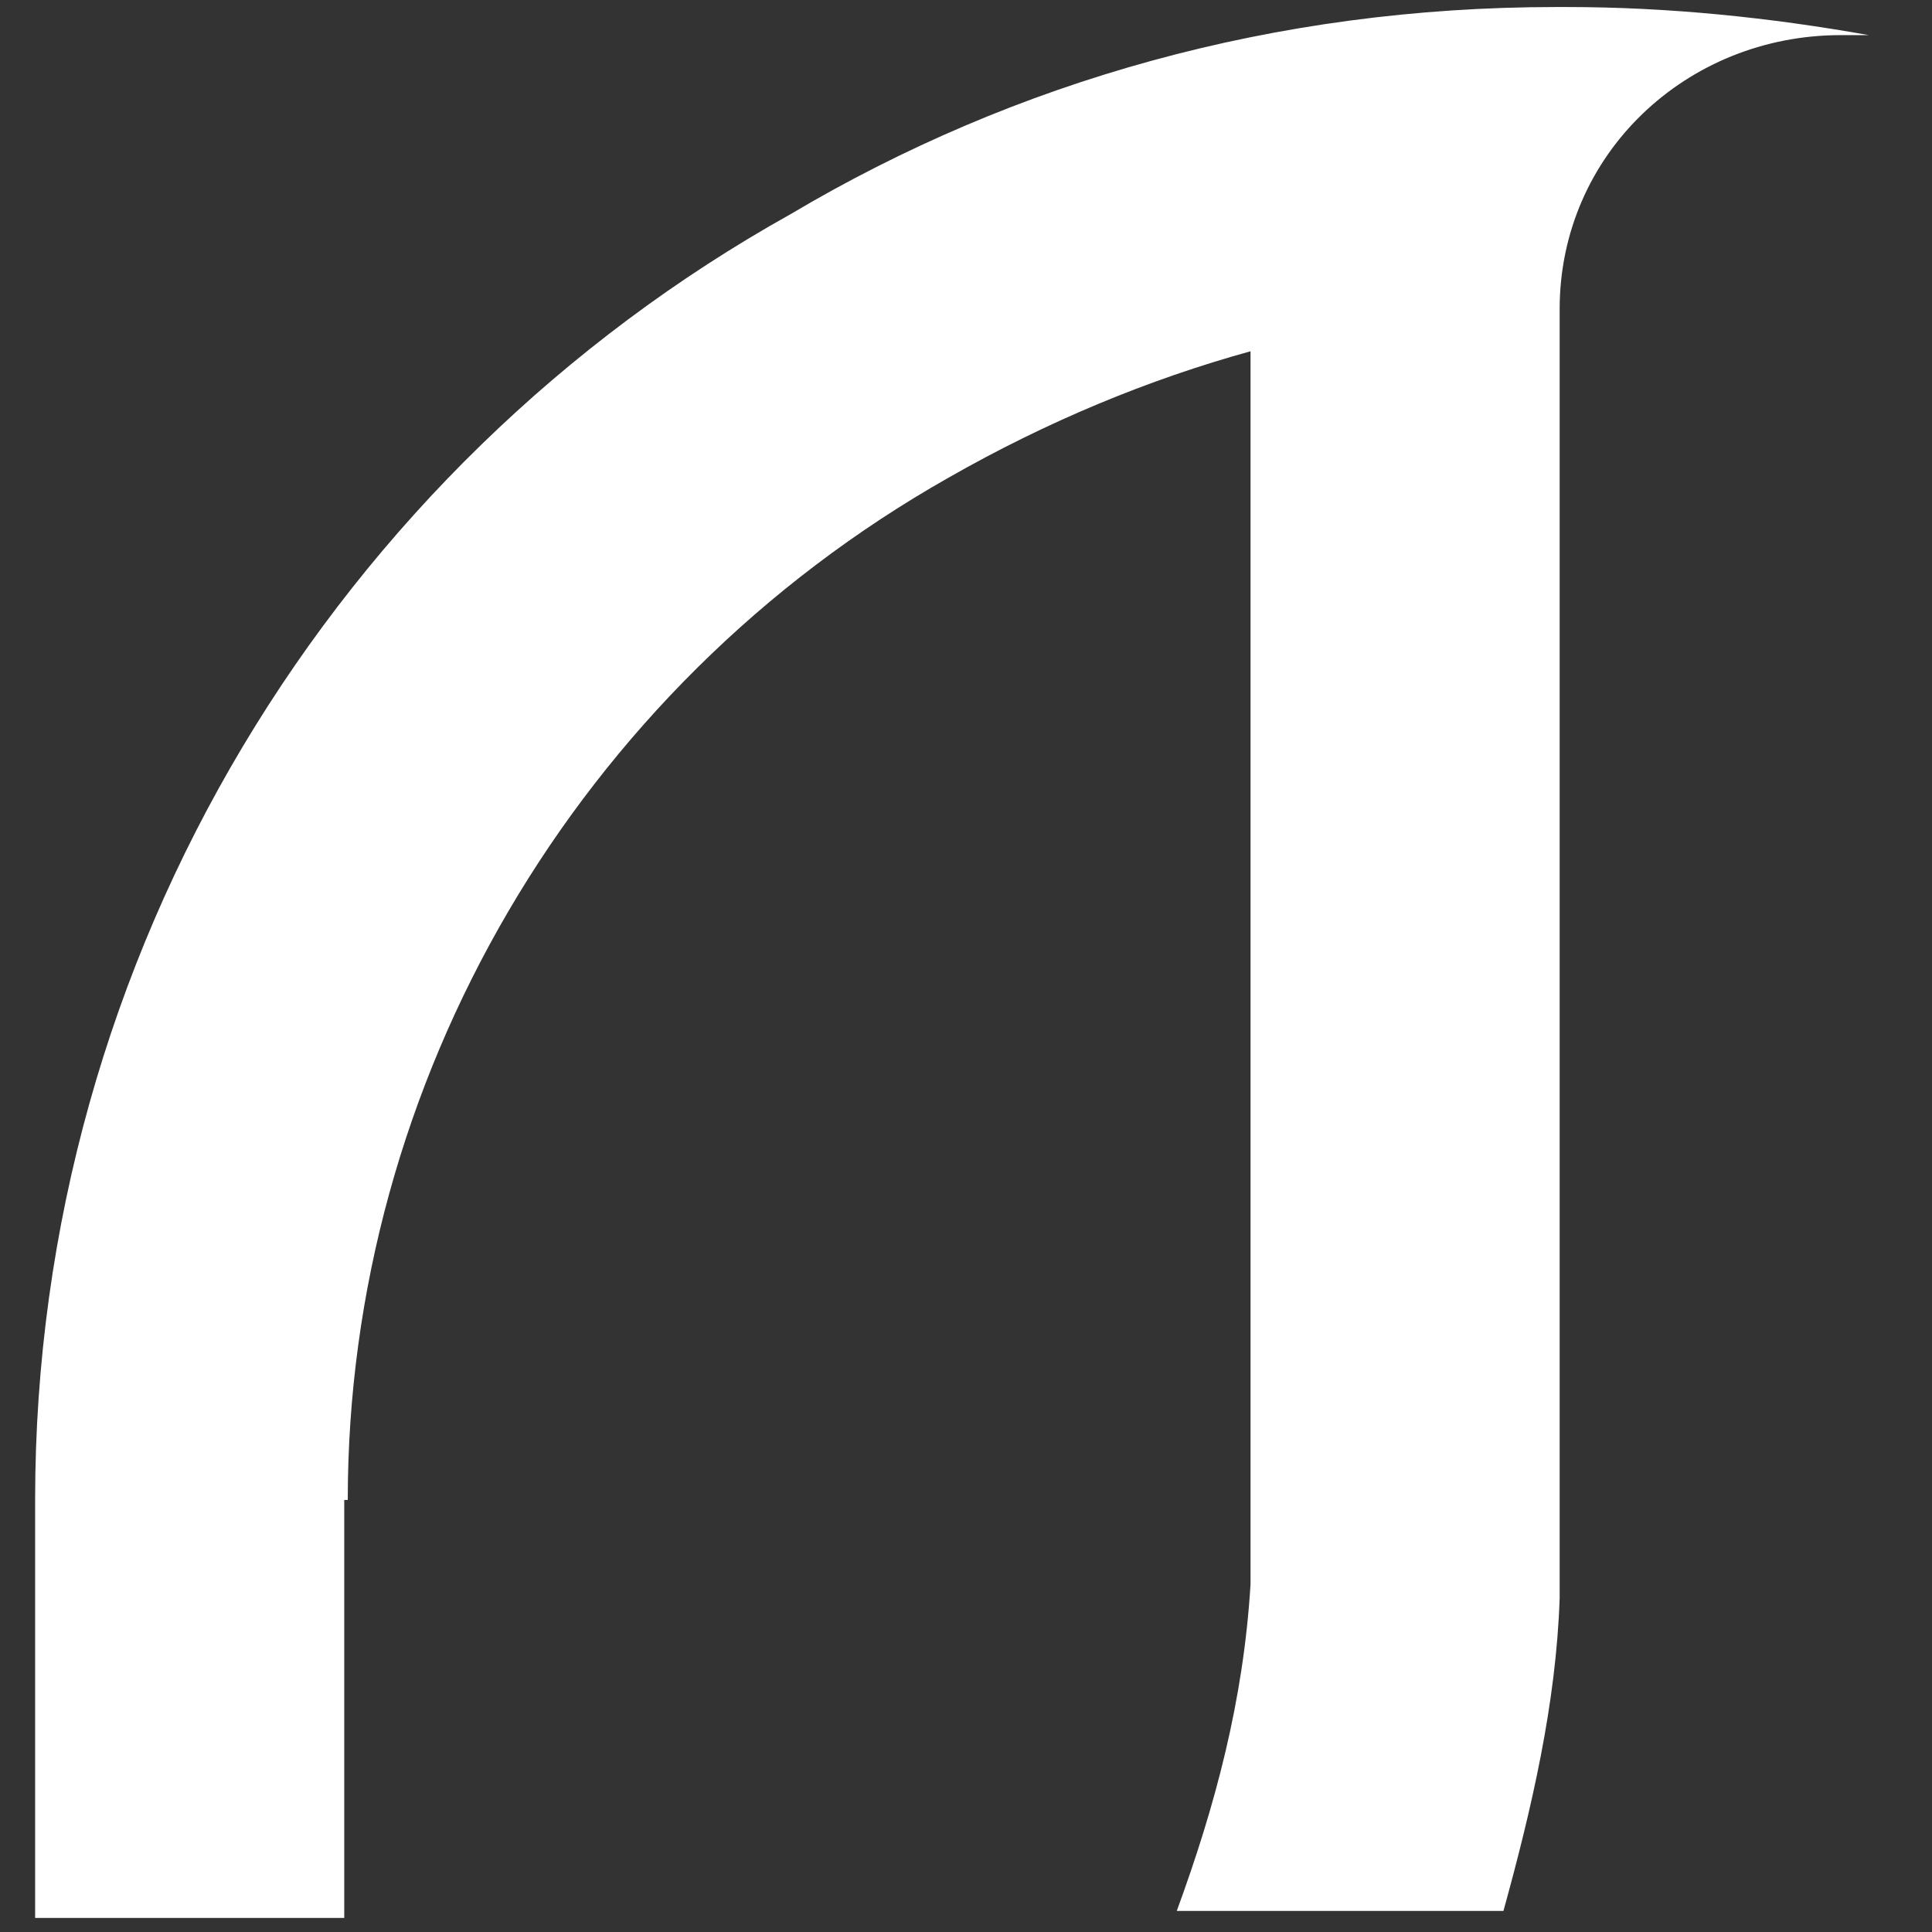
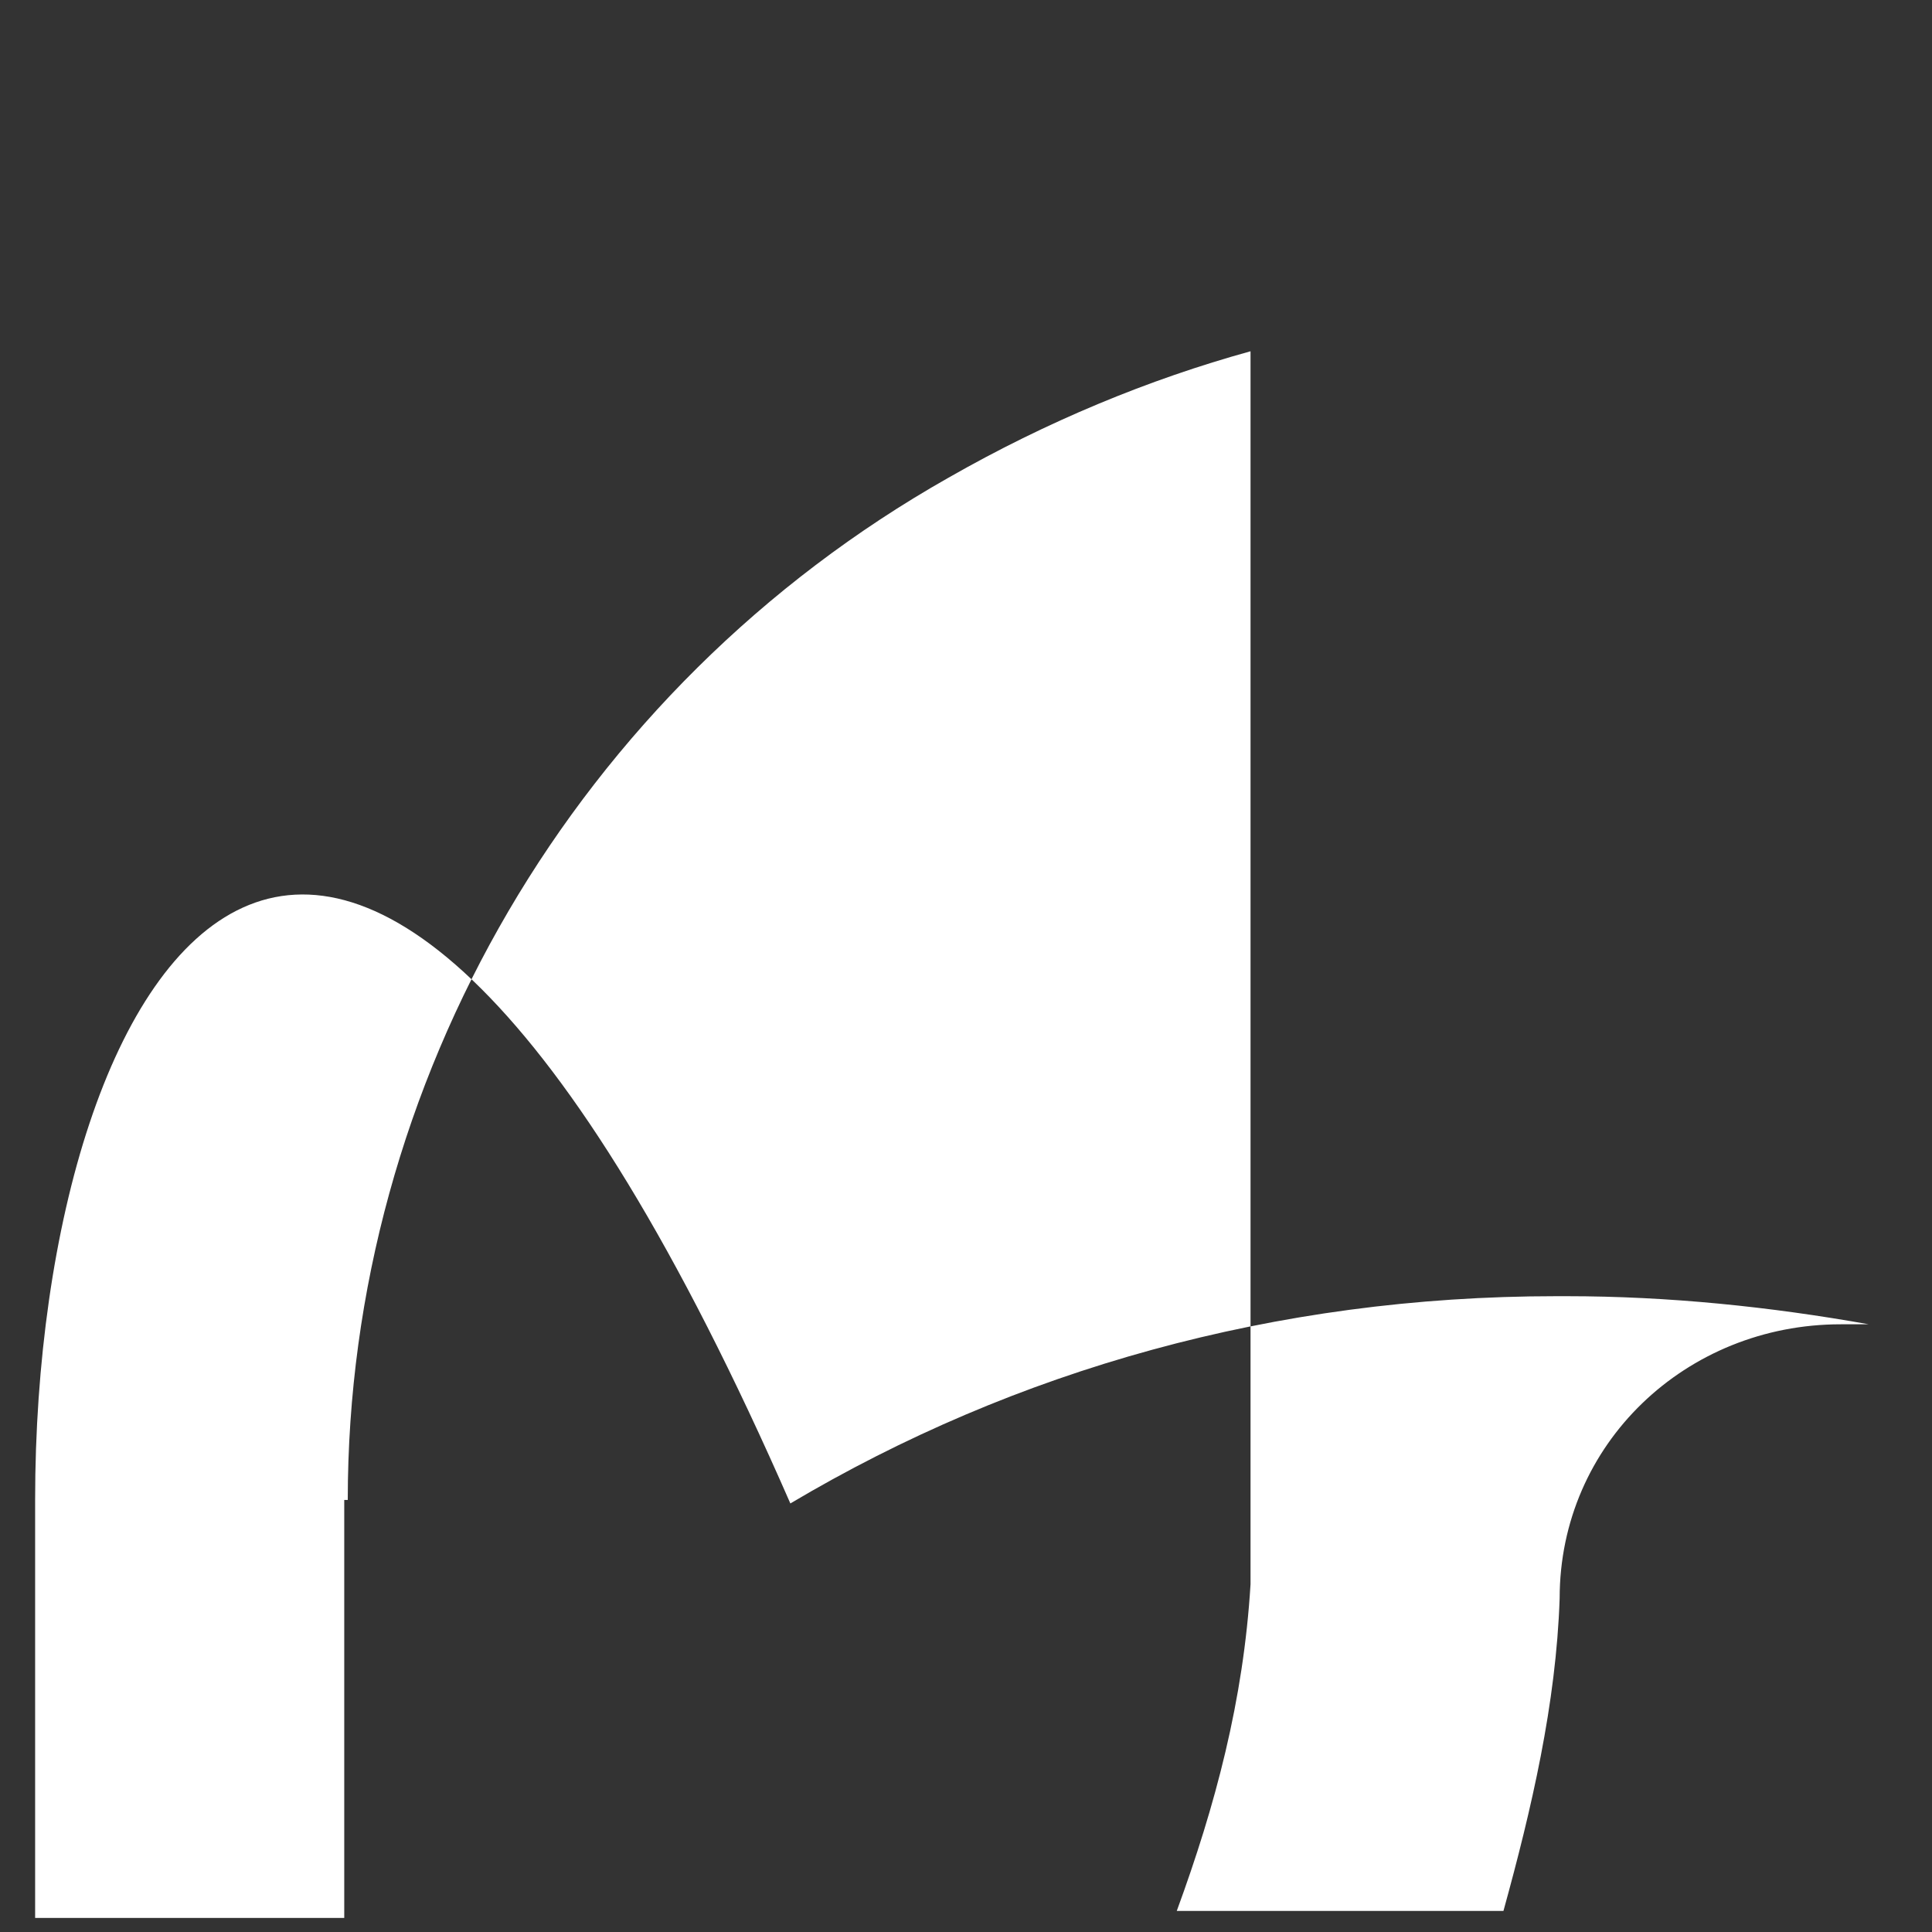
<svg xmlns="http://www.w3.org/2000/svg" version="1.2" baseProfile="tiny" id="Layer_1" x="0px" y="0px" viewBox="0 0 55 55" xml:space="preserve">
  <rect x="0" y="0" width="55" height="55" fill="#333333" stroke="none" />
-   <path fill="#FFFFFF" d="M9.9,42.7c0-11.9,6.5-23.1,17.1-29.1c2.8-1.6,5.7-2.8,8.6-3.6v35.1c-0.2,3.3-1,6.3-2.1,9.3h9.3  c0.8-2.9,1.5-5.9,1.6-8.9V8.8c0-4.4,3.6-7.8,8-7.8c0.3,0,0.5,0,0.8,0c-2.8-0.5-5.7-0.8-8.6-0.8h-0.3c-8,0-15.4,2.1-21.8,5.9  C9.6,13.3,1,27.1,1,42.7v11.9h8.8V42.7H9.9z" />
+   <path fill="#FFFFFF" d="M9.9,42.7c0-11.9,6.5-23.1,17.1-29.1c2.8-1.6,5.7-2.8,8.6-3.6v35.1c-0.2,3.3-1,6.3-2.1,9.3h9.3  c0.8-2.9,1.5-5.9,1.6-8.9c0-4.4,3.6-7.8,8-7.8c0.3,0,0.5,0,0.8,0c-2.8-0.5-5.7-0.8-8.6-0.8h-0.3c-8,0-15.4,2.1-21.8,5.9  C9.6,13.3,1,27.1,1,42.7v11.9h8.8V42.7H9.9z" />
</svg>